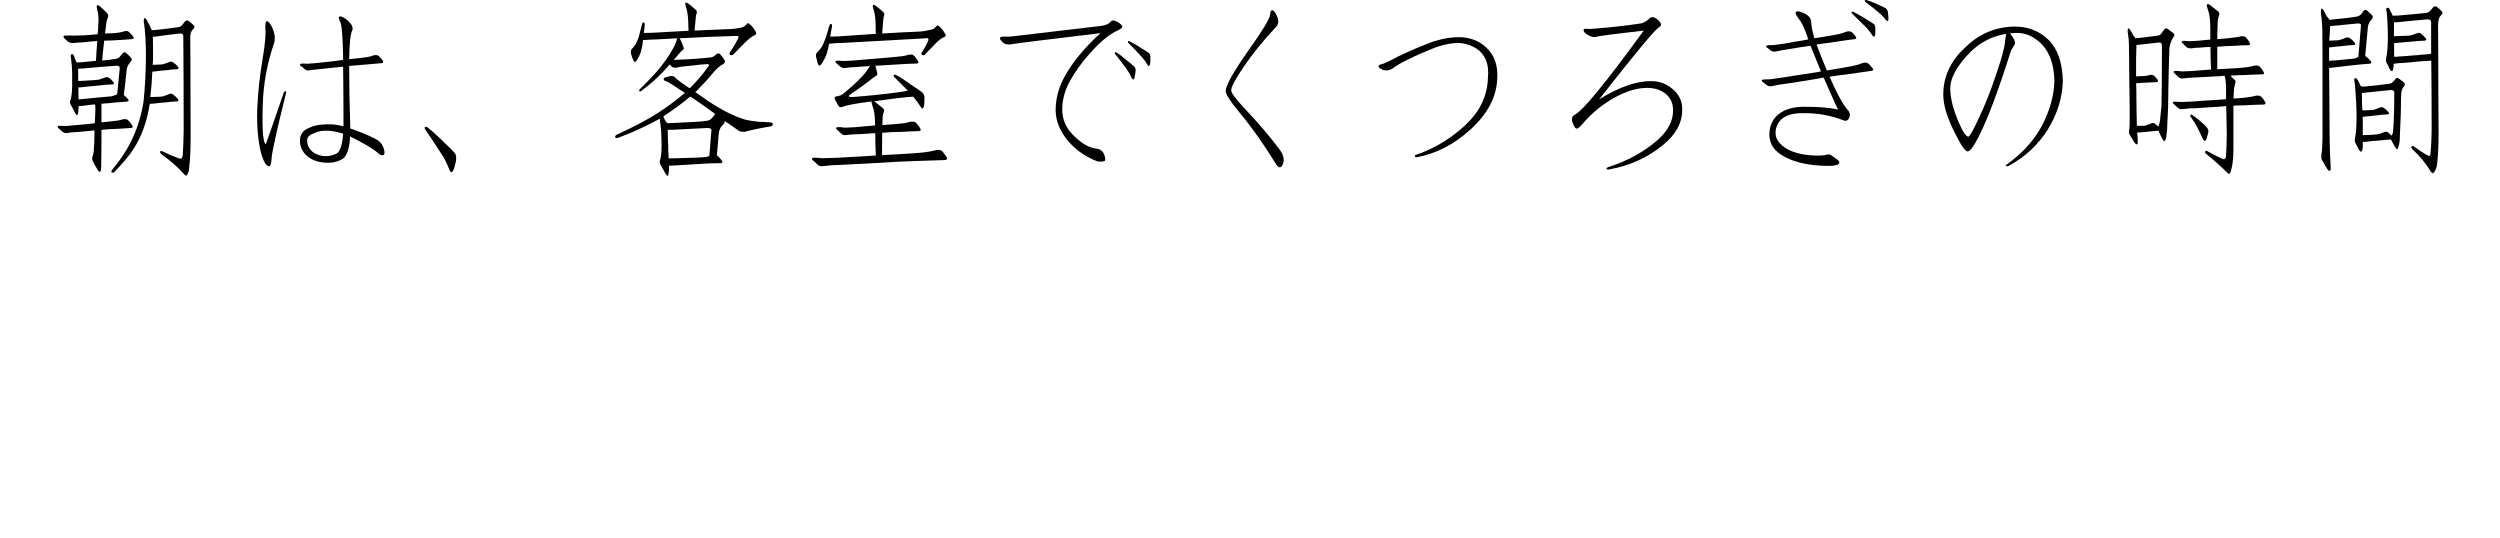
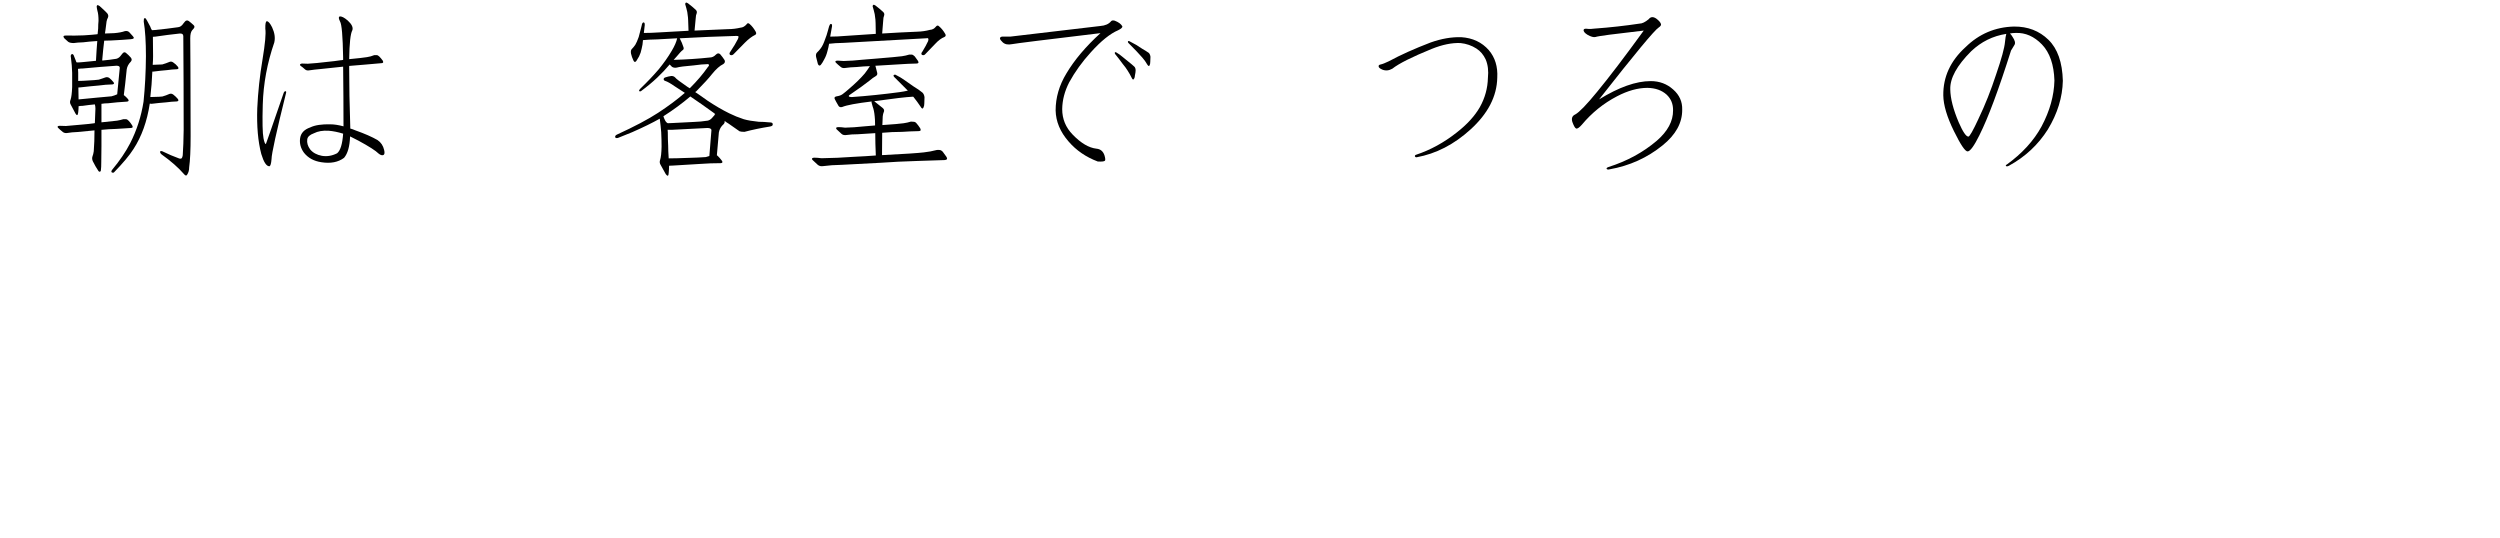
<svg xmlns="http://www.w3.org/2000/svg" enable-background="new 0 0 200 43" height="43" viewBox="0 0 200 43" width="200">
  <g enable-background="new">
    <path d="m9.902 7.603c.117.088.23.195.338.322.088.117.062.186-.074.205-.527.029-1.035.073-1.523.132-.176 0-.352.015-.527.044v.308 1.172c.625-.059 1.041-.103 1.246-.132.176-.029.342-.068.498-.117h.219c.068 0 .143.044.221.132.088.088.18.21.277.366.039.068.049.122.029.161-.039.029-.088.044-.146.044-.41.029-.801.054-1.172.073-.391.01-.781.034-1.172.073v.205 1.099c0 .527-.004.952-.014 1.274 0 .293-.01.503-.029.63 0 .088-.035.137-.104.146-.039 0-.072-.024-.102-.073-.146-.215-.293-.469-.439-.762-.068-.146-.074-.293-.016-.439.029-.059.059-.181.088-.366.01-.146.025-.415.045-.806 0-.273.004-.562.014-.864-.381.029-.84.073-1.377.132-.293.01-.551.034-.775.073-.146.029-.273.005-.381-.073-.146-.117-.273-.229-.381-.337-.039-.039-.049-.078-.029-.117.029-.029.082-.044.16-.044.127 0 .293.005.498.015.41-.029.85-.068 1.318-.117.361-.029.68-.063.953-.103l.043-.015.045-1.157c0-.127-.016-.239-.045-.337-.322.029-.648.068-.98.117-.117 0-.225.01-.322.029 0 .146-.01.308-.029.483-.029.264-.104.298-.221.103-.059-.098-.186-.337-.381-.718-.068-.117-.072-.244-.014-.381.068-.186.111-.527.131-1.025v-1.128c-.01-.41-.043-.825-.102-1.245-.029-.117-.01-.2.059-.249.059-.029.111-.005.16.073.068.176.133.337.191.483 0 .029.02.063.059.103.146 0 .312-.01.498-.029.352-.029.697-.063 1.039-.103.029-.566.064-1.094.104-1.582-.449.029-.826.063-1.129.103-.322.01-.57.029-.746.059-.215 0-.367-.034-.455-.103-.127-.117-.229-.21-.307-.278-.117-.146-.078-.22.117-.22.498.01.98.005 1.449-.015.469-.029.826-.059 1.07-.088l.029-.015c.01-.146.023-.293.043-.439 0-.234.01-.439.029-.615 0-.352-.029-.62-.088-.806-.029-.117-.049-.229-.059-.337 0-.039.016-.078.045-.117.039-.01.102.015.189.073.244.215.445.405.602.571.098.117.117.239.059.366-.039.059-.074.156-.104.293-.029.176-.059.405-.088.688-.01.088-.023.181-.043.278.205-.01.453-.02.746-.029.352-.029.635-.083.85-.161.146-.029.264 0 .352.088s.182.19.279.308c.146.146.098.229-.146.249-.439.039-.967.073-1.582.103-.186 0-.371.005-.557.015-.059.479-.113 1.006-.162 1.582h.088c.332-.029.68-.073 1.041-.132.117-.029.219-.093.307-.19.039-.059.098-.132.176-.22.088-.117.182-.142.279-.073.146.117.277.244.395.381.098.117.098.229 0 .337-.176.176-.283.376-.322.601-.088.879-.166 1.567-.234 2.065zm-3.266-2.124c-.127 0-.26.01-.396.029 0 .088.006.19.016.308v.659c.215 0 .521-.015.922-.044.234-.01.479-.029.732-.059.186-.059.357-.117.514-.176.098-.039.199-.029.307.029.127.098.24.21.338.337.088.098.068.161-.059.19-.381.01-.748.039-1.1.088-.469.039-.951.088-1.449.146-.068 0-.133.005-.191.015 0 .244.006.562.016.952.332-.039.834-.088 1.508-.146.381-.029.758-.063 1.129-.103.156-.039.307-.093.453-.161.029-.352.098-1.055.205-2.109.01-.117-.078-.176-.264-.176-.859.059-1.752.132-2.68.22zm8.027-2.593c0-.146-.094-.215-.279-.205-.645.068-1.293.151-1.947.249-.068 0-.137.005-.205.015 0 .352.004.869.014 1.553 0 .215-.01.444-.029.688.088 0 .211-.005.367-.015.127 0 .258-.005.395-.015.205-.059.387-.122.543-.19.117-.059.229-.049.336.029.146.098.27.21.367.337.088.117.068.186-.059.205-.273.01-.543.034-.807.073-.352.029-.713.068-1.084.117h-.088c-.029.703-.082 1.382-.16 2.036.117 0 .277-.005.482-.015.146 0 .309-.01.484-.029.205-.059.381-.122.527-.19.117-.059.234-.044.352.044.127.098.244.21.352.337.088.117.062.186-.074.205-.293.01-.58.034-.863.073-.381.029-.768.068-1.158.117-.059 0-.107-.005-.146-.015-.215 1.416-.648 2.627-1.303 3.633-.322.508-.846 1.133-1.568 1.875-.039.029-.092.029-.16 0-.059-.039-.055-.107.014-.205.615-.742 1.1-1.455 1.451-2.139.527-1.035.883-2.144 1.068-3.325.117-1.143.182-2.354.191-3.633 0-1.152-.059-2.075-.176-2.769 0-.088.004-.161.014-.22.029-.059.078-.068.146-.029.029.029.152.249.367.659.029.098.072.19.131.278.059 0 .137-.005.234-.015.615-.059 1.227-.132 1.832-.22.176-.01.326-.112.453-.308.029-.039.074-.093.133-.161.088-.088.186-.098.293-.029.117.088.244.195.381.322.098.088.098.186 0 .293-.029.029-.068.073-.117.132-.098.127-.146.337-.146.63 0 .703.004 1.431.014 2.183 0 1.904.006 3.784.016 5.64 0 1.113-.039 1.948-.117 2.505 0 .234-.055.43-.162.586-.029.059-.072.078-.131.059-.029-.01-.074-.049-.133-.117-.439-.508-1.035-1.03-1.787-1.567-.098-.088-.131-.166-.102-.234.029-.039.082-.044.16-.015.479.234.924.425 1.334.571.059.029.117.034.176.015.059-.01.102-.098.131-.264.04-.557.064-1.23.074-2.021 0-2.5-.01-5.005-.029-7.515z" />
    <path d="m21.226 2.3c-.01-.41.033-.61.131-.601.117.01.254.171.41.483.205.439.264.845.176 1.216-.566 1.641-.873 3.296-.922 4.966-.039 1.377-.02 2.275.059 2.695.059.303.121.459.189.469.01 0 .484-1.362 1.422-4.087.029-.088.078-.137.146-.146.059 0 .072.054.043.161-.771 3.105-1.156 4.858-1.156 5.259-.029.381-.088.576-.176.586-.234 0-.449-.327-.645-.981-.264-1.006-.371-2.227-.322-3.662.059-1.289.199-2.598.424-3.926.205-1.24.279-2.051.221-2.432zm6.797 7.91v.073c.117.029.254.078.41.146.742.264 1.332.522 1.771.776.273.186.449.449.527.791.059.234.035.371-.072.41-.098.039-.221 0-.367-.117-.234-.234-.775-.581-1.625-1.04-.234-.117-.455-.229-.66-.337-.029.801-.189 1.372-.482 1.714-.469.352-1.074.469-1.816.352-.596-.088-1.061-.342-1.393-.762-.264-.361-.365-.747-.307-1.157s.326-.698.805-.864c.381-.186.924-.269 1.627-.249.293 0 .639.054 1.039.161v-.029c0-1.494-.01-3.076-.029-4.746-.498.059-1.098.122-1.801.19-.332.029-.631.063-.895.103-.146.029-.264.005-.352-.073-.127-.117-.248-.215-.365-.293-.039-.039-.049-.078-.029-.117.029-.029.078-.049.146-.059.117 0 .273.005.469.015.479-.029.99-.078 1.537-.146.41-.039.771-.083 1.084-.132.059 0 .127-.01.205-.029v-.205c-.029-1.699-.111-2.656-.248-2.871-.117-.234-.127-.366-.029-.396.146-.029.361.078.645.322.332.303.453.566.365.791-.146.264-.229 1.03-.248 2.3.713-.068 1.186-.122 1.42-.161.205-.029.4-.083.586-.161h.191c.068 0 .141.039.219.117.088.088.182.2.279.337.029.068.033.117.014.146-.029.029-.072.044-.131.044-.469.039-.914.078-1.334.117-.42.029-.834.063-1.244.103v.19c0 1.387.029 2.969.088 4.746zm-.572.483c-.41-.127-.795-.205-1.156-.234-.469-.029-.865.039-1.188.205-.322.117-.498.278-.527.483-.039.273.039.542.234.806.215.264.527.435.938.513.41.068.816 0 1.217-.205.264-.215.424-.737.482-1.567z" />
-     <path d="m34.175 10.166c.264.205.521.43.775.674.234.205.469.43.703.674.293.264.533.503.719.718.098.117.137.278.117.483 0 .146-.039.347-.117.601-.029.146-.078.269-.146.366-.088.156-.182.122-.279-.103-.127-.352-.283-.688-.469-1.011-.146-.234-.346-.542-.6-.923-.264-.41-.553-.84-.865-1.289-.01-.029-.023-.063-.043-.103 0-.088.049-.122.146-.103.029-0.0.049.005.059.015z" />
    <path d="m54.375 3.062c.127.234.23.479.309.732.029.098.004.171-.074.22-.088.059-.244.225-.469.498-.088.088-.17.181-.248.278 1.025-.029 1.986-.093 2.885-.19.186 0 .352-.078.498-.234.117-.117.23-.127.338-.029.127.146.244.303.352.469.059.127.023.234-.104.322-.273.127-.576.396-.908.806-.234.303-.658.767-1.273 1.392-.029 0-.049.015-.059.044.322.215.645.439.967.674.615.41 1.201.752 1.758 1.025.352.176.736.332 1.156.469.303.088.703.156 1.201.205.264 0 .533.015.807.044.088 0 .166.01.234.029.059.029.082.083.072.161 0 .068-.072.117-.219.146-.732.117-1.412.259-2.037.425-.176 0-.307-.015-.395-.044l-.879-.615c-.117-.068-.225-.142-.322-.22.029.088.004.176-.074.264-.205.176-.332.396-.381.659-.059.742-.111 1.353-.16 1.831l.043.029c.127.117.244.249.352.396.088.117.064.186-.072.205-.566 0-1.109.02-1.627.059-.713.039-1.439.083-2.182.132-.117 0-.23.005-.338.015 0 .176-.01.366-.029.571-.01.264-.088.298-.234.103-.059-.098-.199-.352-.424-.762-.068-.117-.078-.244-.029-.381.068-.205.107-.557.117-1.055 0-.381-.01-.767-.029-1.157-.029-.361-.068-.723-.117-1.084-.586.332-1.324.693-2.213 1.084-.381.146-.756.298-1.127.454-.117.029-.191.015-.221-.044-.029-.088.016-.161.133-.22 1.406-.645 2.504-1.226 3.295-1.743.85-.557 1.562-1.089 2.139-1.597-.264-.176-.527-.347-.791-.513-.352-.244-.609-.391-.775-.439-.039 0-.078-.029-.117-.088-.029-.088.004-.151.102-.19.176-.059.338-.098.484-.117.127-.01.234.029.322.117.068.098.395.347.98.747.059.029.123.068.191.117.586-.586 1.064-1.147 1.436-1.685.059-.059.092-.107.102-.146 0-.039-.02-.073-.059-.103-.361.01-.746.044-1.156.103-.713.059-1.168.117-1.363.176-.146.029-.273.01-.381-.059l-.189-.19c-.293.352-.625.703-.996 1.055-.381.361-.816.723-1.305 1.084-.059.029-.102.024-.131-.015-.029-.029-.01-.083.059-.161.586-.566 1.078-1.084 1.479-1.553.41-.498.762-.996 1.055-1.494.234-.391.381-.728.439-1.011l-1.582.088c-.479.01-.863.029-1.156.059v.029c-.01.215-.045.435-.104.659-.039.215-.107.42-.205.615l-.219.366c-.088.117-.166.103-.234-.044-.088-.186-.152-.366-.191-.542-.029-.176-.01-.298.059-.366.088-.088.182-.2.279-.337.088-.146.18-.356.277-.63.059-.205.117-.43.176-.674.029-.088.055-.186.074-.293 0-.039.014-.083.043-.132.059-.088.117-.093.176-.015 0 .029.006.078.016.146-.01.117-.035.332-.074.645.381 0 .787-.015 1.217-.044.791-.039 1.576-.083 2.357-.132-.01-.303-.02-.581-.029-.835 0-.088-.004-.166-.014-.234-.029-.322-.074-.571-.133-.747-.039-.117-.068-.22-.088-.308 0-.059.016-.098.045-.117.029-.029.088-.015.176.044.244.186.449.356.615.513.098.088.121.195.072.322l-.043.132c0 .068-.01.161-.029.278-.029.273-.059.586-.088.938.889-.039 1.787-.078 2.695-.117.322 0 .648-.039.98-.117.176-.01.338-.098.484-.264.068-.117.156-.122.264-.015.176.156.332.356.469.601.067.127.048.215-.059.264-.244.117-.514.322-.807.615-.322.322-.609.615-.863.879-.098.117-.201.151-.309.103-.088-.059-.078-.156.029-.293.244-.361.439-.688.586-.981.039-.088.055-.156.045-.205-.01-.029-.064-.044-.162-.044-1.494.039-3.008.103-4.541.19zm-1.303 6.24c.029.098.072.205.131.322s.133.195.221.234c.117 0 .238-.005.365-.015.615-.029 1.191-.059 1.729-.088.352-.01.719-.044 1.1-.103.127-.029.238-.098.336-.205.059-.059.127-.137.205-.234 0-.029.02-.059.059-.088-.039-.029-.082-.063-.131-.103-.645-.469-1.266-.903-1.861-1.304-.654.557-1.371 1.084-2.152 1.582zm.703 1.084h-.367c0 .059.006.122.016.19 0 .381.01.737.029 1.069 0 .264.014.605.043 1.025.361 0 .928-.015 1.699-.044.41-.01.83-.029 1.26-.059.088-.029.186-.059.293-.088.029-.352.084-1.021.162-2.007.029-.146-.068-.225-.293-.234-.908.039-1.855.088-2.842.146z" />
    <path d="m71.982 7.368c.215-.029.43-.068.645-.117l-.16-.161-.938-.938c-.01-.01-.025-.034-.045-.073-.01-.068.025-.103.104-.103h.043c.264.127.518.278.762.454.215.146.445.308.689.483.293.176.531.342.717.498.088.088.143.21.162.366 0 .117-.006.283-.016.498 0 .117-.02.22-.059.308-.059.146-.137.132-.234-.044-.176-.264-.361-.518-.557-.762l-.043-.044c-.557.029-1.568.146-3.033.352-.029 0-.059.005-.088.015l.029.015c.264.205.484.381.66.527.117.098.141.215.072.352-.029.059-.053.161-.072.308 0 .176-.01.4-.029.674v.029c.879-.059 1.445-.107 1.699-.146.205-.029.4-.073.586-.132.059 0 .131.005.219.015.088 0 .166.044.234.132.088.098.186.229.293.396.039.088.045.146.016.176-.039.029-.088.044-.146.044-.469.01-.914.029-1.334.059-.527 0-1.055.024-1.582.073 0 .557-.004 1.152-.014 1.787 1.758-.088 2.875-.161 3.354-.22.361-.039.703-.103 1.025-.19.068-.01.146-.01.234 0s.172.059.25.146c.088.117.189.259.307.425.039.088.045.146.016.176-.039.029-.094.049-.162.059-.791.029-1.537.054-2.24.073-.996.029-1.979.078-2.945.146-.83.039-1.846.093-3.047.161-.566.01-1.064.044-1.494.103-.176.029-.322-.005-.439-.103-.146-.146-.283-.273-.41-.381-.059-.059-.068-.107-.029-.146.029-.029.088-.044.176-.044.146 0 .332.015.557.044.83-.01 1.715-.049 2.652-.117.625-.029 1.191-.063 1.699-.103-.029-.654-.045-1.25-.045-1.787-.41.029-.873.059-1.391.088-.332 0-.631.02-.895.059-.176.029-.312 0-.41-.088-.146-.127-.277-.249-.395-.366-.039-.039-.049-.083-.029-.132.029-.029.088-.044.176-.044.146 0 .322.015.527.044.469-.01.977-.044 1.523-.103.322-.029.615-.054.879-.073v-.117c0-.234-.01-.435-.029-.601-.029-.332-.084-.596-.162-.791-.029-.117-.059-.225-.088-.322v-.088c-1.211.146-1.992.293-2.344.439-.127.039-.225.015-.293-.073-.156-.264-.258-.449-.307-.557-.059-.117-.01-.19.146-.22.205-.029.365-.088.482-.176.156-.117.322-.254.498-.41.527-.449.953-.864 1.275-1.245.156-.205.293-.4.41-.586-.322.01-.684.034-1.084.073-.332.01-.625.034-.879.073-.156.029-.283 0-.381-.088-.146-.117-.273-.229-.381-.337-.039-.039-.049-.078-.029-.117.029-.029.088-.044.176-.044.117 0 .277.01.482.029.469-.01.973-.044 1.51-.103.41-.029.771-.059 1.084-.088 1.084-.088 1.771-.151 2.064-.19.205-.029.4-.073.586-.132h.205c.068.01.146.059.234.146.068.088.156.21.264.366.039.068.045.122.016.161-.029.029-.074.044-.133.044-.469.01-.908.029-1.318.059-.586.029-1.156.063-1.713.103-.088 0-.176.005-.264.015.039.146.088.337.146.571.029.117-.02.21-.146.278-.117.059-.279.176-.484.352-.303.244-.84.63-1.611 1.157-.029.029-.039.059-.029.088.029.039.107.059.234.059 1.24-.088 2.52-.22 3.838-.396zm-4.467-3.94c-.498.01-.895.034-1.188.073-.029.186-.072.381-.131.586-.059.244-.146.469-.264.674-.088.176-.176.317-.264.425-.088.098-.166.078-.234-.059-.059-.205-.107-.396-.146-.571-.029-.156-.006-.273.072-.352.098-.088.201-.205.309-.352.117-.156.229-.391.336-.703.088-.215.166-.454.234-.718.029-.098.059-.205.088-.322.01-.039.029-.083.059-.132.059-.088.117-.088.176 0v.132c-.029.146-.078.42-.146.82.381 0 .797-.02 1.246-.059.791-.059 1.592-.112 2.402-.161 0-.322-.006-.61-.016-.864 0-.098-.004-.19-.014-.278-.029-.322-.074-.571-.133-.747-.039-.117-.068-.22-.088-.308 0-.059.016-.098.045-.117.029-.029.088-.015.176.044.244.186.449.356.615.513.098.088.121.195.072.322-.01.029-.023.078-.043.146 0 .088-.01.2-.029.337-.029.293-.055.601-.074.923.938-.059 1.875-.107 2.812-.146.352-.01.689-.059 1.012-.146.186-.01.342-.093.469-.249.088-.117.176-.127.264-.029.176.146.332.337.469.571.088.127.072.22-.045.278-.234.088-.479.269-.732.542-.273.293-.527.557-.762.791-.088.117-.186.151-.293.103-.088-.059-.078-.151.029-.278.186-.303.338-.581.455-.835.029-.088.029-.156 0-.205-.01-.029-.064-.034-.162-.015-2.119.117-4.311.239-6.576.366z" />
    <path d="m80.816 2.93 7.207-.85c.391-.029.678-.156.863-.381.059-.068.156-.083.293-.044.303.117.504.264.602.439.039.088-.068.195-.322.322-.645.273-1.373.859-2.184 1.758-.703.771-1.283 1.577-1.742 2.417-.361.703-.547 1.416-.557 2.139 0 .791.283 1.475.85 2.051.654.674 1.283 1.045 1.889 1.113.322.029.537.21.645.542.069.234.079.376.029.425-.068.059-.258.078-.57.059-.938-.352-1.715-.884-2.33-1.597-.674-.771-1.02-1.602-1.039-2.49 0-1.025.287-2.012.863-2.959.645-1.084 1.553-2.158 2.725-3.223-4.482.537-6.836.83-7.061.879-.332.068-.586.02-.762-.146-.127-.117-.199-.215-.219-.293 0-.098.059-.151.176-.161h.645zm8.48 1.26c.176.098.348.22.514.366.146.117.303.244.469.381.186.146.342.278.469.396.068.068.102.171.102.308 0 .088-.02.225-.059.41 0 .088-.02.166-.059.234-.059.117-.121.103-.189-.044-.098-.205-.211-.405-.338-.601-.088-.146-.225-.332-.41-.557-.176-.244-.371-.498-.586-.762-.01-.01-.02-.034-.029-.073 0-.059.029-.083.088-.073.011-0.0.021.005.029.015zm1.055-.894c.176.088.357.186.543.293.146.088.312.195.498.322.205.117.375.225.512.322.068.068.113.171.133.308 0 .088-.006.225-.016.41 0 .098-.014.181-.043.249-.039.117-.104.107-.191-.029-.117-.205-.248-.391-.395-.557-.117-.127-.27-.293-.455-.498-.205-.215-.43-.444-.674-.688l-.029-.059c-.01-.059.016-.088.074-.088.01-0.0.023.005.043.015z" />
-     <path d="m101.601 1.187c.029-.322.117-.435.264-.337.127.088.25.298.367.63.098.293-.01.581-.322.864-.879.938-1.686 1.938-2.418 3.003-.674.996-1.006 1.626-.996 1.89 0 .186.338.645 1.012 1.377 1.113 1.172 2.064 2.285 2.855 3.34.293.391.391.757.293 1.099-.146.439-.352.444-.615.015-.938-1.533-1.918-2.915-2.943-4.146-.684-.82-1.031-1.367-1.041-1.641 0-.439.611-1.528 1.832-3.267 1.113-1.562 1.684-2.505 1.713-2.827z" />
    <path d="m111.123 4.893c.918-.498 2.027-.996 3.326-1.494.85-.303 1.664-.444 2.445-.425.918.059 1.656.405 2.213 1.04.498.586.723 1.318.674 2.197-.029 1.494-.742 2.876-2.139 4.146-1.318 1.201-2.76 1.943-4.322 2.227-.068 0-.111-.029-.131-.088 0-.059.033-.098.102-.117 1.143-.381 2.223-.972 3.238-1.772.83-.645 1.449-1.323 1.859-2.036.41-.732.625-1.514.645-2.344.059-.557 0-1.045-.176-1.465-.176-.381-.424-.674-.746-.879-.381-.244-.807-.391-1.275-.439-.684-.029-1.449.127-2.299.469-1.582.645-2.633 1.172-3.15 1.582-.273.156-.541.181-.805.073-.205-.088-.303-.181-.293-.278 0-.068.053-.112.16-.132.146-.029.371-.117.674-.264z" />
-     <path d="m127.603 2.285c1.201-.088 2.387-.22 3.559-.396.205 0 .449-.117.732-.352.156-.205.361-.22.615-.044.205.156.328.298.367.425.029.088-.029.181-.176.278-.332.205-1.924 2.124-4.775 5.757 1.582-.977 2.959-1.465 4.131-1.465.703 0 1.303.225 1.801.674.498.439.738.977.719 1.611.01 1.055-.514 2.007-1.568 2.856-1.23.996-2.646 1.636-4.248 1.919-.117.029-.195.015-.234-.044-.01-.059.045-.107.162-.146 1.475-.469 2.758-1.167 3.852-2.095.879-.762 1.314-1.572 1.305-2.432.01-.508-.162-.928-.514-1.26-.391-.352-.902-.532-1.537-.542-.762 0-1.572.225-2.432.674-1.084.566-2.021 1.323-2.812 2.271-.205.234-.357.337-.455.308-.088-.029-.189-.205-.307-.527-.088-.293-.01-.493.234-.601.322-.176.902-.776 1.742-1.802.967-1.172 2.213-2.808 3.736-4.907-2.402.273-3.688.444-3.854.513-.156.039-.371-.02-.645-.176-.234-.146-.336-.278-.307-.396.01-.068.088-.098.234-.088.205.029.43.024.674-.015z" />
-     <path d="m142.763 12.539c-.801-.42-1.205-1.001-1.215-1.743 0-.703.244-1.255.732-1.655.479-.391 1.152-.591 2.021-.601 1.26 0 2.172.078 2.738.234-.42-.918-.801-1.772-1.143-2.563-.146.01-.283.034-.41.073-.674.117-1.504.249-2.49.396-.469.059-.873.127-1.215.205-.146.039-.279.024-.396-.044-.146-.117-.277-.22-.395-.308-.039-.029-.055-.068-.045-.117.029-.029.084-.049.162-.059.127 0 .293-.005.498-.015.674-.088 1.391-.195 2.152-.322.586-.088 1.1-.166 1.539-.234.117-.029.244-.054.381-.073-.322-.791-.602-1.475-.836-2.051-.508.068-1.107.161-1.801.278-.361.059-.68.117-.953.176-.146.029-.273.015-.381-.044-.127-.098-.248-.19-.365-.278-.039-.039-.055-.078-.045-.117.029-.029.084-.049.162-.059.117 0 .268-.005.453-.015.527-.059 1.09-.146 1.686-.264.391-.059.746-.122 1.068-.19-.029-.068-.053-.137-.072-.205-.234-.703-.479-1.201-.732-1.494-.205-.273-.26-.444-.162-.513.117-.068.352-.015.703.161.332.176.498.41.498.703 0 .264.084.684.25 1.26 1.025-.156 1.684-.269 1.977-.337.215-.059.426-.127.631-.205.059 0 .121-.005.189-.015.068 0 .146.034.234.103.088.088.182.195.279.322.039.059.049.107.029.146-.029.029-.074.049-.133.059-.498.059-.98.127-1.449.205-.537.068-1.064.142-1.582.22.176.498.414 1.104.717 1.816.029.068.064.156.104.264 1.064-.176 1.762-.298 2.094-.366.293-.059.566-.142.82-.249.059-.01.127-.015.205-.015.068 0 .146.034.234.103.088.088.191.205.309.352.059.059.068.107.029.146-.029.029-.074.049-.133.059-.645.088-1.254.176-1.83.264-.508.059-1.012.127-1.51.205.615 1.406 1.123 2.319 1.523 2.739.117.176.133.361.045.557-.098.205-.24.273-.426.205-1.025-.41-2.129-.605-3.311-.586-.732 0-1.279.151-1.641.454-.332.293-.502.664-.512 1.113 0 .498.303.928.908 1.289.615.352 1.455.532 2.52.542.264 0 .502-.029.717-.088.088-.029.191-.01.309.059.176.117.342.234.498.352.146.117.186.225.117.322-.117.117-.381.176-.791.176-1.465 0-2.652-.244-3.561-.732zm5.479-11.602c.186.088.377.19.572.308.176.088.352.195.527.322.205.117.385.229.541.337.088.059.137.161.146.308v.396c0 .098-.014.181-.043.249-.029.117-.094.112-.191-.015-.127-.205-.268-.396-.424-.571-.117-.127-.283-.293-.498-.498-.215-.215-.449-.444-.703-.688-.01-.01-.025-.029-.045-.059-.01-.059.016-.088.074-.088zm1.055-.938c.176.039.357.103.543.19.146.059.312.132.498.22.205.088.375.171.512.249.088.059.146.151.176.278l.045.396v.264c-.029.117-.098.117-.205 0-.127-.176-.273-.337-.439-.483-.117-.098-.279-.234-.484-.41-.215-.176-.453-.361-.717-.557-.01-.01-.02-.029-.029-.059-.029-.059-.01-.088.059-.088z" />
+     <path d="m127.603 2.285c1.201-.088 2.387-.22 3.559-.396.205 0 .449-.117.732-.352.156-.205.361-.22.615-.044.205.156.328.298.367.425.029.088-.029.181-.176.278-.332.205-1.924 2.124-4.775 5.757 1.582-.977 2.959-1.465 4.131-1.465.703 0 1.303.225 1.801.674.498.439.738.977.719 1.611.01 1.055-.514 2.007-1.568 2.856-1.23.996-2.646 1.636-4.248 1.919-.117.029-.195.015-.234-.044-.01-.059.045-.107.162-.146 1.475-.469 2.758-1.167 3.852-2.095.879-.762 1.314-1.572 1.305-2.432.01-.508-.162-.928-.514-1.26-.391-.352-.902-.532-1.537-.542-.762 0-1.572.225-2.432.674-1.084.566-2.021 1.323-2.812 2.271-.205.234-.357.337-.455.308-.088-.029-.189-.205-.307-.527-.088-.293-.01-.493.234-.601.322-.176.902-.776 1.742-1.802.967-1.172 2.213-2.808 3.736-4.907-2.402.273-3.688.444-3.854.513-.156.039-.371-.02-.645-.176-.234-.146-.336-.278-.307-.396.01-.068.088-.098.234-.088.205.029.43.024.674-.015" />
    <path d="m158.365 10.796c-.43.869-.748 1.309-.953 1.318-.195.01-.561-.532-1.098-1.626-.557-1.133-.84-2.085-.85-2.856-.02-1.475.57-2.759 1.771-3.853 1.084-1.064 2.379-1.616 3.883-1.655 1.104-.01 2.021.342 2.754 1.055s1.117 1.807 1.156 3.281c-.029 1.328-.43 2.627-1.201 3.896-.771 1.221-1.807 2.188-3.105 2.9-.117.059-.195.068-.234.029-.039-.059-.029-.093.029-.103 1.25-.898 2.188-1.924 2.812-3.076.654-1.23.996-2.451 1.025-3.662-.039-1.27-.371-2.231-.996-2.886-.625-.645-1.322-.952-2.094-.923-.166 0-.322.015-.469.044.068.059.137.146.205.264.195.283.248.498.16.645-.098.146-.189.298-.277.454-.996 3.145-1.836 5.396-2.52 6.753zm-.088-1.289c.527-1.094 1-2.285 1.42-3.574.43-1.25.664-2.109.703-2.578.029-.303.064-.518.104-.645-1.074.166-2.012.63-2.812 1.392-1.143 1.143-1.699 2.158-1.67 3.047.01.723.234 1.602.674 2.637.332.762.59 1.143.775 1.143.098-0.0.367-.474.807-1.421z" />
-     <path d="m173.466 7.295c0 .938-.023 1.748-.072 2.432-.01.498-.035.854-.074 1.069-.01.176-.043.317-.102.425-.01.039-.035.063-.074.073-.029 0-.062-.029-.102-.088-.146-.264-.27-.513-.367-.747-.215.01-.434.029-.658.059-.303.029-.615.059-.938.088-.029 0-.064-.01-.104-.029.029.322.045.601.045.835-.01.186-.098.186-.264 0-.146-.234-.273-.449-.381-.645-.059-.068-.074-.176-.045-.322.039-.215.055-.62.045-1.216 0-.938-.01-1.787-.029-2.549 0-.645-.006-1.265-.016-1.86 0-.42-.004-.83-.014-1.23 0-.273-.035-.63-.104-1.069 0-.059.006-.127.016-.205.01-.059.053-.059.131 0 .088.117.186.283.293.498.059.088.123.171.191.249.439-.039.893-.093 1.361-.161.059 0 .201-.02.426-.059.117 0 .219-.068.307-.205.059-.098.133-.195.221-.293.059-.088.141-.103.248-.044.205.146.367.269.484.366.088.088.088.181 0 .278-.186.264-.299.571-.338.923-.029.762-.059 1.904-.088 3.428zm-.512-3.691c-.029-.146-.098-.215-.205-.205-.039 0-.088.005-.146.015-.498.059-1.016.117-1.553.176h-.133c-.01.439-.02.82-.029 1.143v1.377c.117 0 .318-.01.602-.029.176 0 .346-.029.512-.088.117-.029.234 0 .352.088.127.146.215.249.264.308.059.117.01.181-.146.19-.205 0-.43.01-.674.029-.264 0-.518.015-.762.044h-.146c0 .117.006.249.016.396.01 1.416.023 2.422.043 3.018h.309.293c.205-.059.385-.122.541-.19.117-.059.23-.044.338.044.068.059.146.127.234.205l.014-.015c.039-.088.078-.229.117-.425.029-.215.068-.601.117-1.157.01-.625.02-1.118.029-1.479.01-1.084.016-2.231.016-3.442zm5.713 8.496c0 .527-.049.991-.146 1.392-.029.146-.068.259-.117.337-.029.059-.059.088-.088.088s-.059-.02-.088-.059c-.449-.449-1.041-.977-1.773-1.582-.059-.059-.068-.112-.029-.161.029-.059.088-.063.176-.015.41.234.791.43 1.143.586.088.059.166.063.234.015.059-.029.094-.107.104-.234.029-.498.049-1.064.059-1.699-.01-.762-.025-1.523-.045-2.285-.146.01-.297.024-.453.044-.557.029-1.23.073-2.021.132-.381 0-.713.024-.996.073-.156.01-.283-.02-.381-.088-.146-.127-.273-.244-.381-.352-.039-.039-.049-.078-.029-.117.029-.029.088-.044.176-.044.117 0 .277.01.482.029.537-.01 1.113-.044 1.729-.103.469-.029.879-.054 1.23-.073.205-.01.416-.029.631-.059v-.879c0-.391-.039-.718-.117-.981-.117 0-.234.01-.352.029-.527.029-1.182.063-1.963.103-.361.01-.684.034-.967.073-.156.029-.289 0-.396-.088-.127-.127-.248-.244-.365-.352-.039-.039-.045-.078-.016-.117.029-.029.084-.044.162-.044.117 0 .277.015.482.044.527-.01 1.09-.044 1.686-.103.215-.01.43-.024.645-.044-.029-.645-.045-1.25-.045-1.816-.244.01-.518.029-.82.059-.264 0-.492.02-.688.059-.156.01-.289-.02-.396-.088-.127-.127-.248-.244-.365-.352-.039-.039-.045-.078-.016-.117.029-.029.084-.044.162-.044.117 0 .277.01.482.029.361-.01.752-.039 1.172-.088.146-.01.299-.024.455-.044v-.835c0-.293-.01-.542-.029-.747-.029-.332-.084-.596-.162-.791-.039-.117-.068-.225-.088-.322 0-.059.016-.103.045-.132s.092-.015.189.044c.264.205.484.381.66.527.117.098.141.215.072.352-.029.088-.059.21-.088.366 0 .215-.01.493-.029.835 0 .205-.004.43-.014.674.742-.059 1.221-.107 1.436-.146.156-.01.307-.039.453-.088h.205c.088.01.166.054.234.132.088.088.176.215.264.381.039.068.045.122.016.161-.039.029-.088.044-.146.044-.361 0-.709.015-1.041.044-.449.01-.902.034-1.361.073h-.059v1.802h.059c1.211-.059 1.977-.112 2.299-.161.234-.029.449-.073.645-.132h.205c.088.01.166.054.234.132.088.088.176.215.264.381.039.068.045.122.016.161-.039.029-.088.039-.146.029-.498.01-.982.029-1.451.059-.352 0-.707.015-1.068.044.068.088.186.205.352.352.068.059.072.166.014.322-.068.176-.107.552-.117 1.128v.029c.557-.029.943-.063 1.158-.103.234-.029.453-.073.658-.132h.205c.068.01.146.054.234.132.088.088.176.215.264.381.039.068.045.122.016.161-.039.029-.084.044-.133.044-.527.01-1.025.029-1.494.059-.303 0-.609.01-.922.029v3.647zm-3.297-2.915c.205.146.43.322.674.527.215.176.387.342.514.498.098.117.131.254.102.41-.059.205-.111.391-.16.557-.01.039-.049.068-.117.088-.029 0-.064-.02-.104-.059-.01-.029-.033-.073-.072-.132-.127-.293-.264-.576-.41-.85-.146-.293-.318-.571-.514-.835-.029-.029-.049-.063-.059-.103 0-.059.01-.098.029-.117.029-.01.068-.005.117.015z" />
-     <path d="m186.402 12.29c.029.469.049.879.059 1.23-.029.205-.127.2-.293-.015-.156-.264-.289-.493-.396-.688-.068-.117-.088-.269-.059-.454.059-.322.088-.908.088-1.758v-3.677-2.666c0-.615-.004-1.206-.014-1.772 0-.391-.039-.903-.117-1.538 0-.059.004-.132.014-.22.01-.068.059-.063.146.015.088.117.186.293.293.527.088.127.182.239.279.337.029-.029.072-.044.131-.044.449-.039.869-.083 1.26-.132.264-.029.527-.068.791-.117.117-.029.221-.093.309-.19.059-.059.117-.137.176-.234.088-.117.18-.137.277-.059.146.117.283.239.41.366.098.117.098.225 0 .322-.176.176-.283.381-.322.615-.088.967-.16 1.748-.219 2.344.01 0 .029.01.059.029.146.117.273.239.381.366.088.117.062.19-.074.22-.439.029-.873.068-1.303.117-.557.059-1.139.127-1.744.205-.068 0-.137.005-.205.015 0 .615.006 1.211.016 1.787.01 2.93.029 4.619.059 5.068zm2.475-10.254c.01-.117-.072-.171-.248-.161-.674.059-1.373.127-2.096.205h-.117c-.029.41-.053.801-.072 1.172.088 0 .205-.005.352-.015.146 0 .293-.01.439-.029.205-.059.381-.122.527-.19.117-.039.234-.024.352.044.127.098.244.21.352.337.088.117.068.186-.059.205-.293.01-.572.034-.836.073-.352.029-.717.068-1.098.117h-.045v.117.952c.264-.01.631-.039 1.1-.088l.908-.088c.117-.029.229-.073.336-.132.029-.41.098-1.25.205-2.52zm3.121 8.613c0 .42-.025.723-.074.908-.029.127-.059.229-.088.308-.039.088-.092.088-.16 0-.117-.176-.25-.41-.396-.703-.293.01-.586.034-.879.073-.41.029-.824.068-1.244.117h-.133v.425c-.039.391-.141.459-.307.205-.088-.176-.182-.356-.279-.542-.059-.117-.072-.234-.043-.352.029-.127.059-.327.088-.601.029-.303.043-.747.043-1.333-.01-.615-.039-1.211-.088-1.787-.01-.332-.043-.664-.102-.996-.01-.059.01-.098.059-.117.068-.01.127.015.176.073.088.146.166.293.234.439.01.059.049.112.117.161h.189c.674-.059 1.334-.132 1.979-.22.059 0 .107-.01.146-.029.117-.029.244-.142.381-.337.068-.117.166-.137.293-.059.127.088.264.19.41.308.088.088.092.186.014.293-.039.068-.088.142-.146.22-.059.088-.092.317-.102.688-0.0.85-.029 1.802-.088 2.856zm-3.047-3.208v.234c0 .381.014.767.043 1.157.117 0 .264-.005.439-.015.146 0 .303-.01.469-.029.186-.059.352-.122.498-.19.117-.039.225-.024.322.044.127.088.244.195.352.322.088.098.064.161-.072.19-.293.01-.572.034-.836.073-.352.029-.723.068-1.113.117h-.043c0 .088.004.19.014.308v1.157c.146 0 .348-.005.602-.015.176-.01.361-.024.557-.044.205-.039.385-.098.541-.176.117-.059.23-.049.338.029.088.068.166.151.234.249.068-.059.117-.146.146-.264.039-.449.068-1.06.088-1.831 0-.586.004-1.03.014-1.333 0-.186-.15-.254-.453-.205-.713.068-1.426.142-2.139.22zm6.137 3.047c0 1.201-.043 2.109-.131 2.725-.039.234-.123.43-.25.586-.039.059-.082.073-.131.044-.039-.029-.084-.078-.133-.146-.322-.557-.805-1.143-1.449-1.758-.088-.098-.107-.176-.059-.234.029-.039.082-.039.16 0 .41.303.801.557 1.172.762.039.01.078.005.117-.015.029-.01.049-.078.059-.205.059-.596.088-1.333.088-2.212 0-1.729-.01-3.457-.029-5.186-.059 0-.117.005-.176.015-.039 0-.268.015-.688.044-.205.01-.4.029-.586.059-.381.029-.664.054-.85.073-.205 0-.352.01-.439.029-.088 0-.182.015-.279.044v.234c-.039.381-.141.444-.307.19-.068-.176-.156-.356-.264-.542-.039-.088-.049-.19-.029-.308.029-.098.059-.264.088-.498.029-.244.049-.615.059-1.113 0-.508-.016-1.006-.045-1.494-.01-.293-.039-.576-.088-.85 0-.059.025-.093.074-.103.068-.029.127-.005.176.073.068.146.141.293.219.439 0 .029.02.068.059.117.098 0 .24-.005.426-.015.742-.059 1.475-.127 2.197-.205.186-.01.342-.107.469-.293.029-.039.072-.093.131-.161.088-.088.191-.098.309-.029.117.088.238.195.365.322.098.098.098.2 0 .308-.029.029-.068.073-.117.132-.098.127-.15.337-.16.63 0 .771.004 1.562.014 2.373 0 2.08.01 4.136.029 6.167zm-3.398-7.046c-.059 0-.117.005-.176.015 0 .029.006.068.016.117v.967h.176c.059 0 .176-.01.352-.029.234-.01.547-.034.938-.073.234-.01.463-.029.688-.059.322-.029.518-.044.586-.044.059 0 .133-.015.221-.044v-2.52c0-.156-.098-.229-.293-.22-.762.059-1.529.132-2.301.22-.146 0-.273.005-.381.015v.146.967c.156 0 .391-.01.703-.029.205 0 .406-.01.602-.029.205-.059.385-.117.541-.176.117-.059.23-.049.338.029.127.117.244.234.352.352.088.117.062.186-.074.205-.332.01-.658.034-.98.073-.42.029-.855.068-1.305.117z" />
  </g>
</svg>